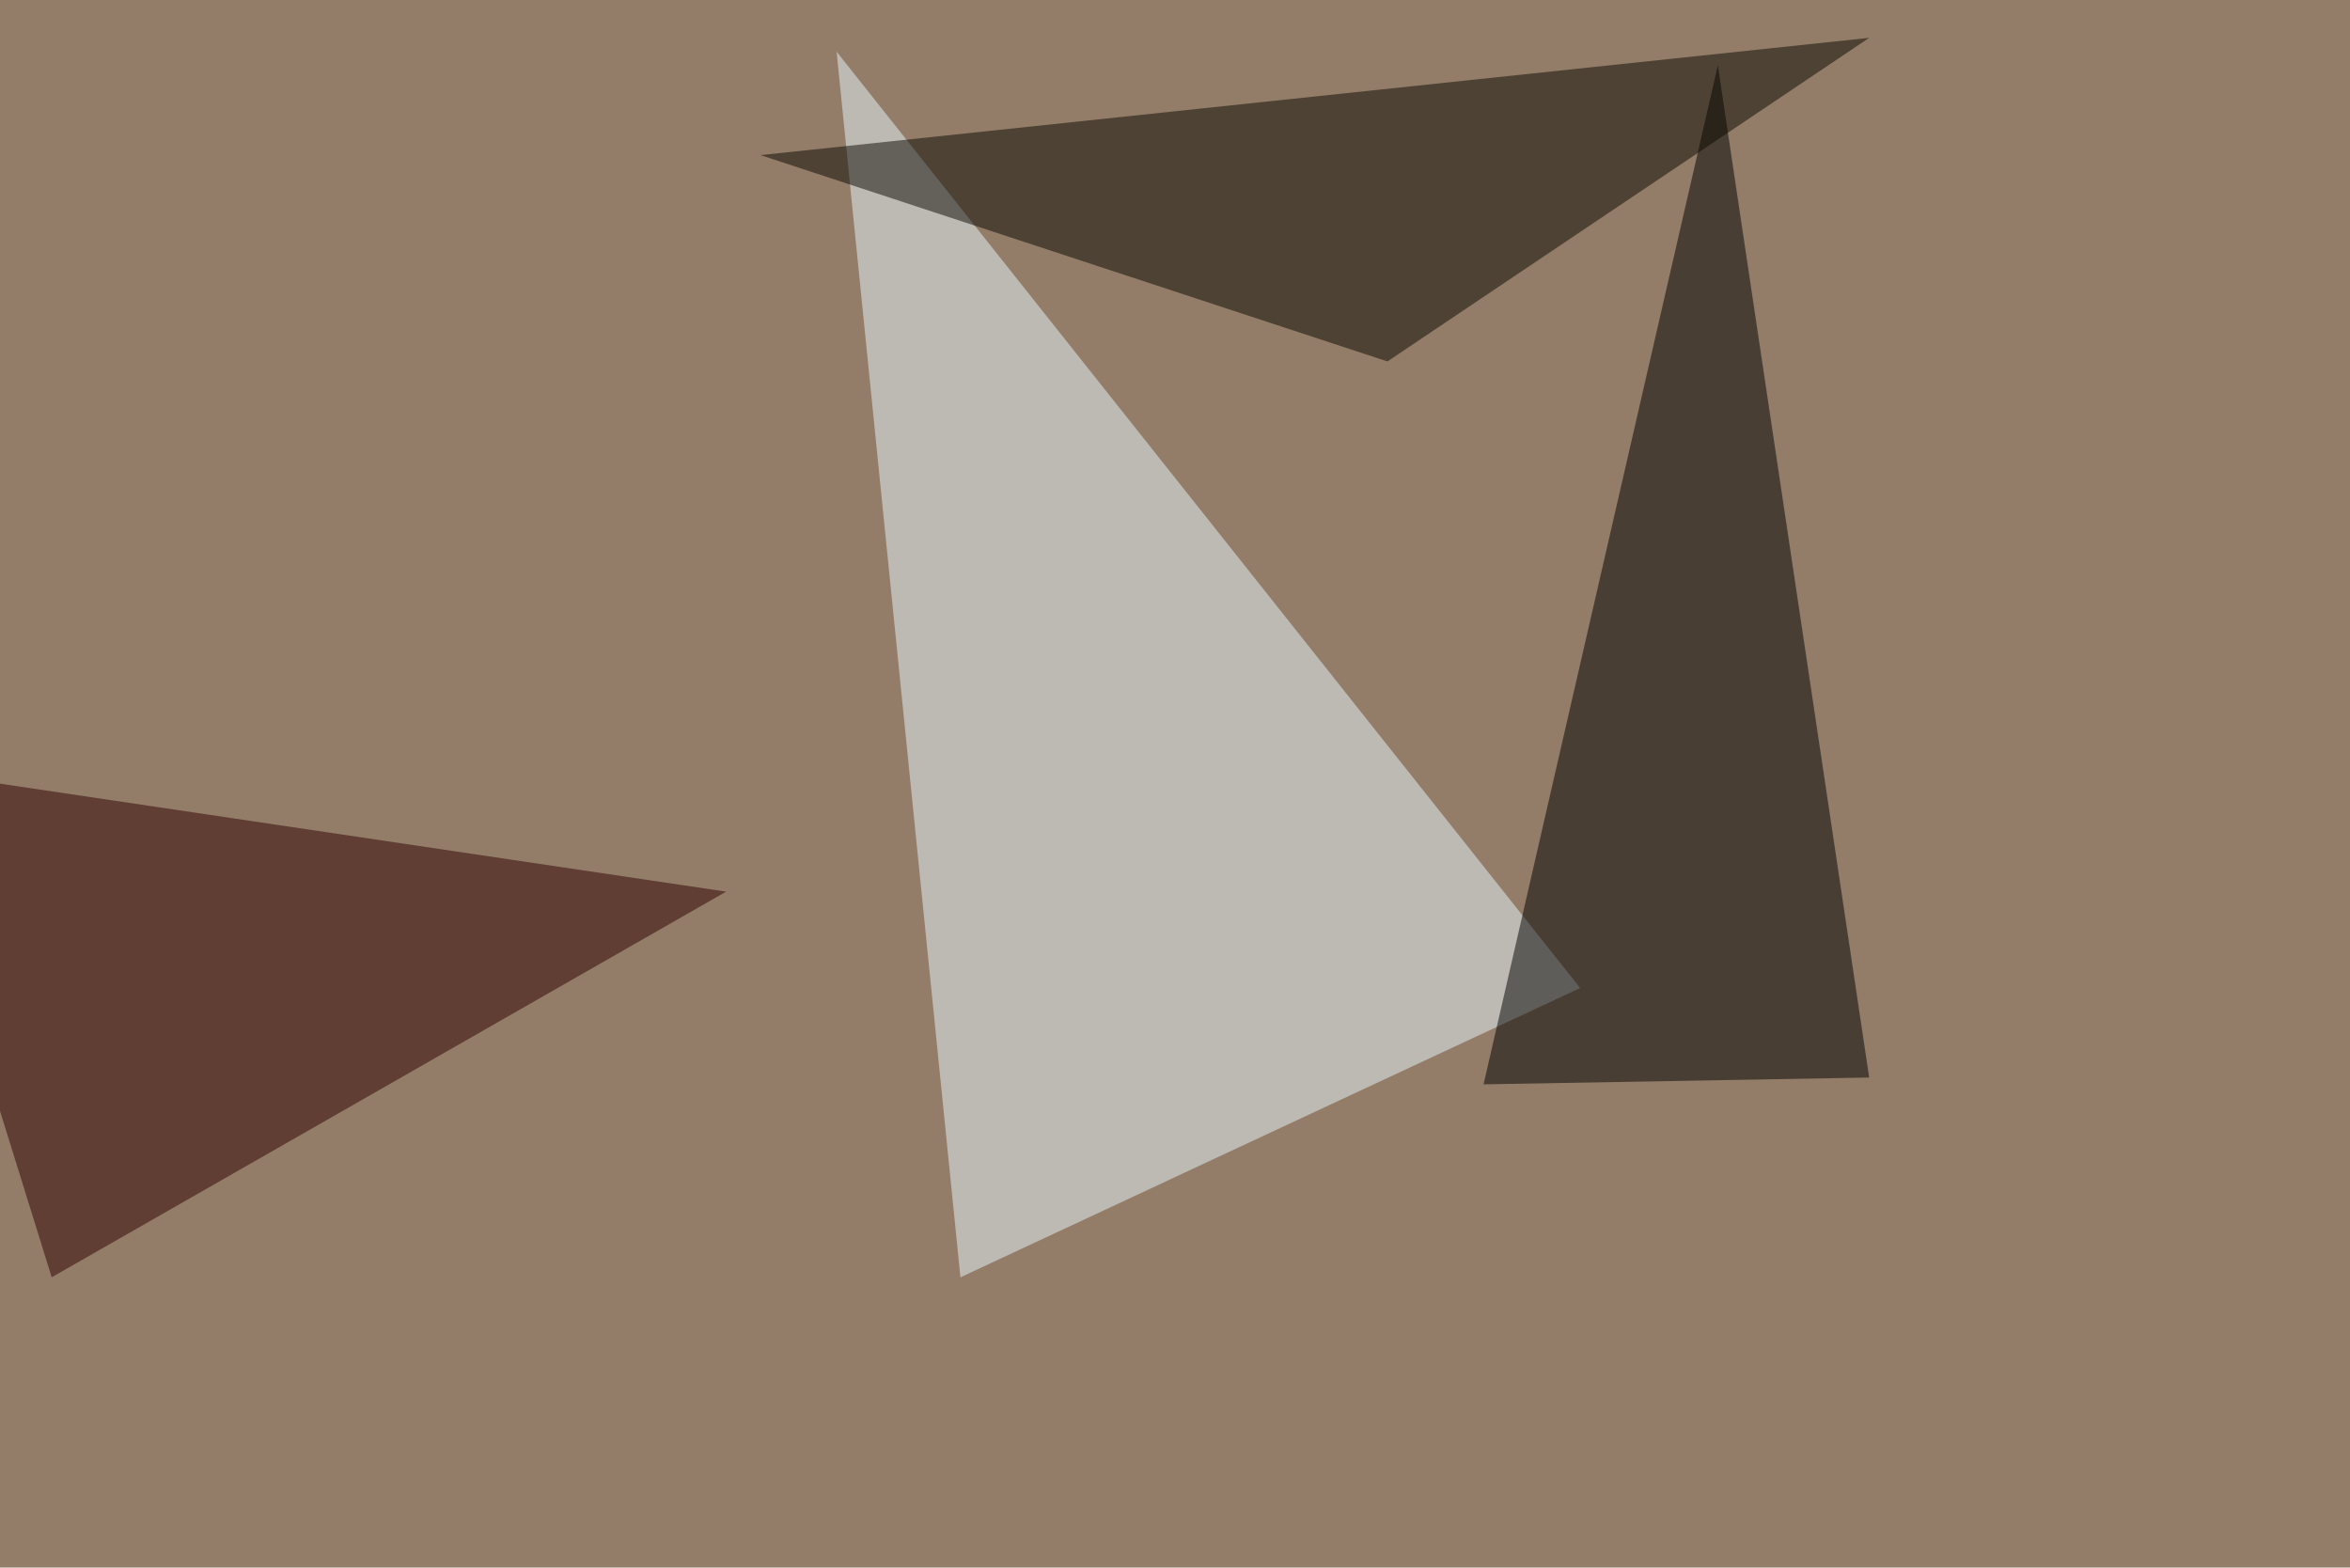
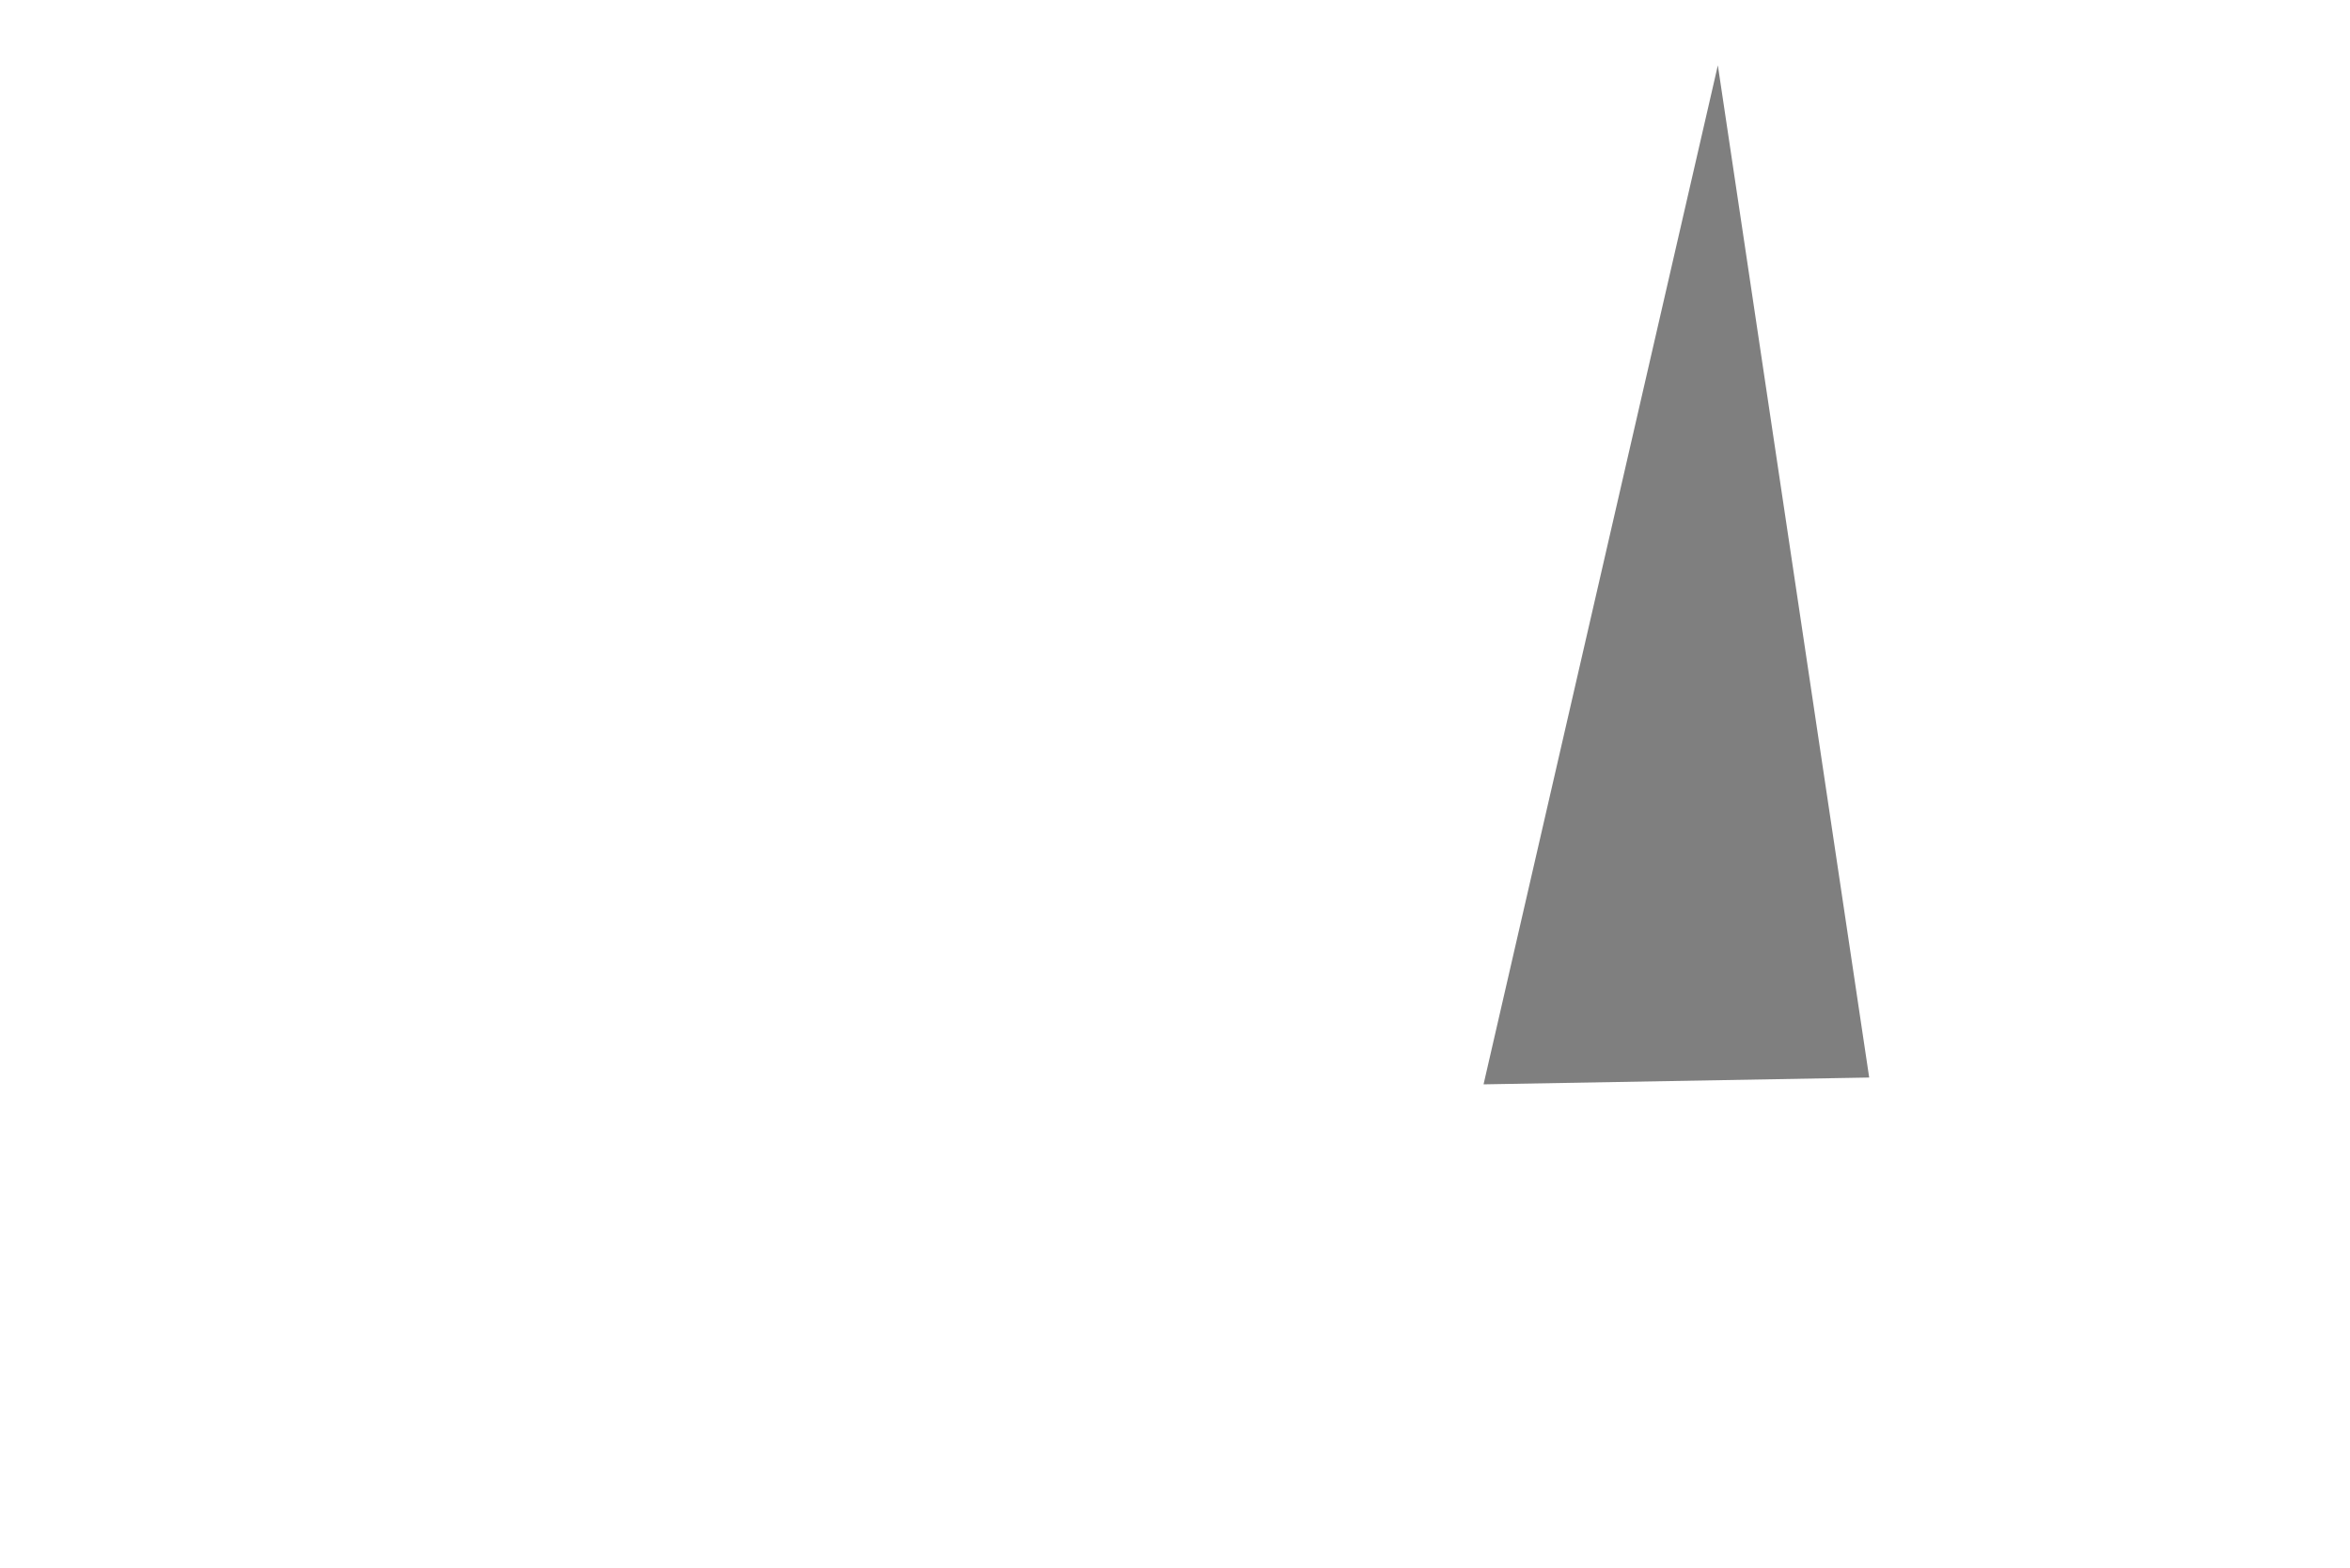
<svg xmlns="http://www.w3.org/2000/svg" width="1000" height="667">
  <filter id="a">
    <feGaussianBlur stdDeviation="55" />
  </filter>
-   <rect width="100%" height="100%" fill="#937d68" />
  <g filter="url(#a)">
    <g fill-opacity=".5">
-       <path fill="#e9f9ff" d="M672.4 420.4L356 22l52.7 521.5z" />
      <path d="M631.3 461.4L731 27.8l64.4 430.7z" />
-       <path fill="#2e0000" d="M22 543.5l-67.4-216.8L309 379.4z" />
-       <path fill="#0b0900" d="M795.4 16.1l-205 137.7L323.6 66z" />
    </g>
  </g>
</svg>